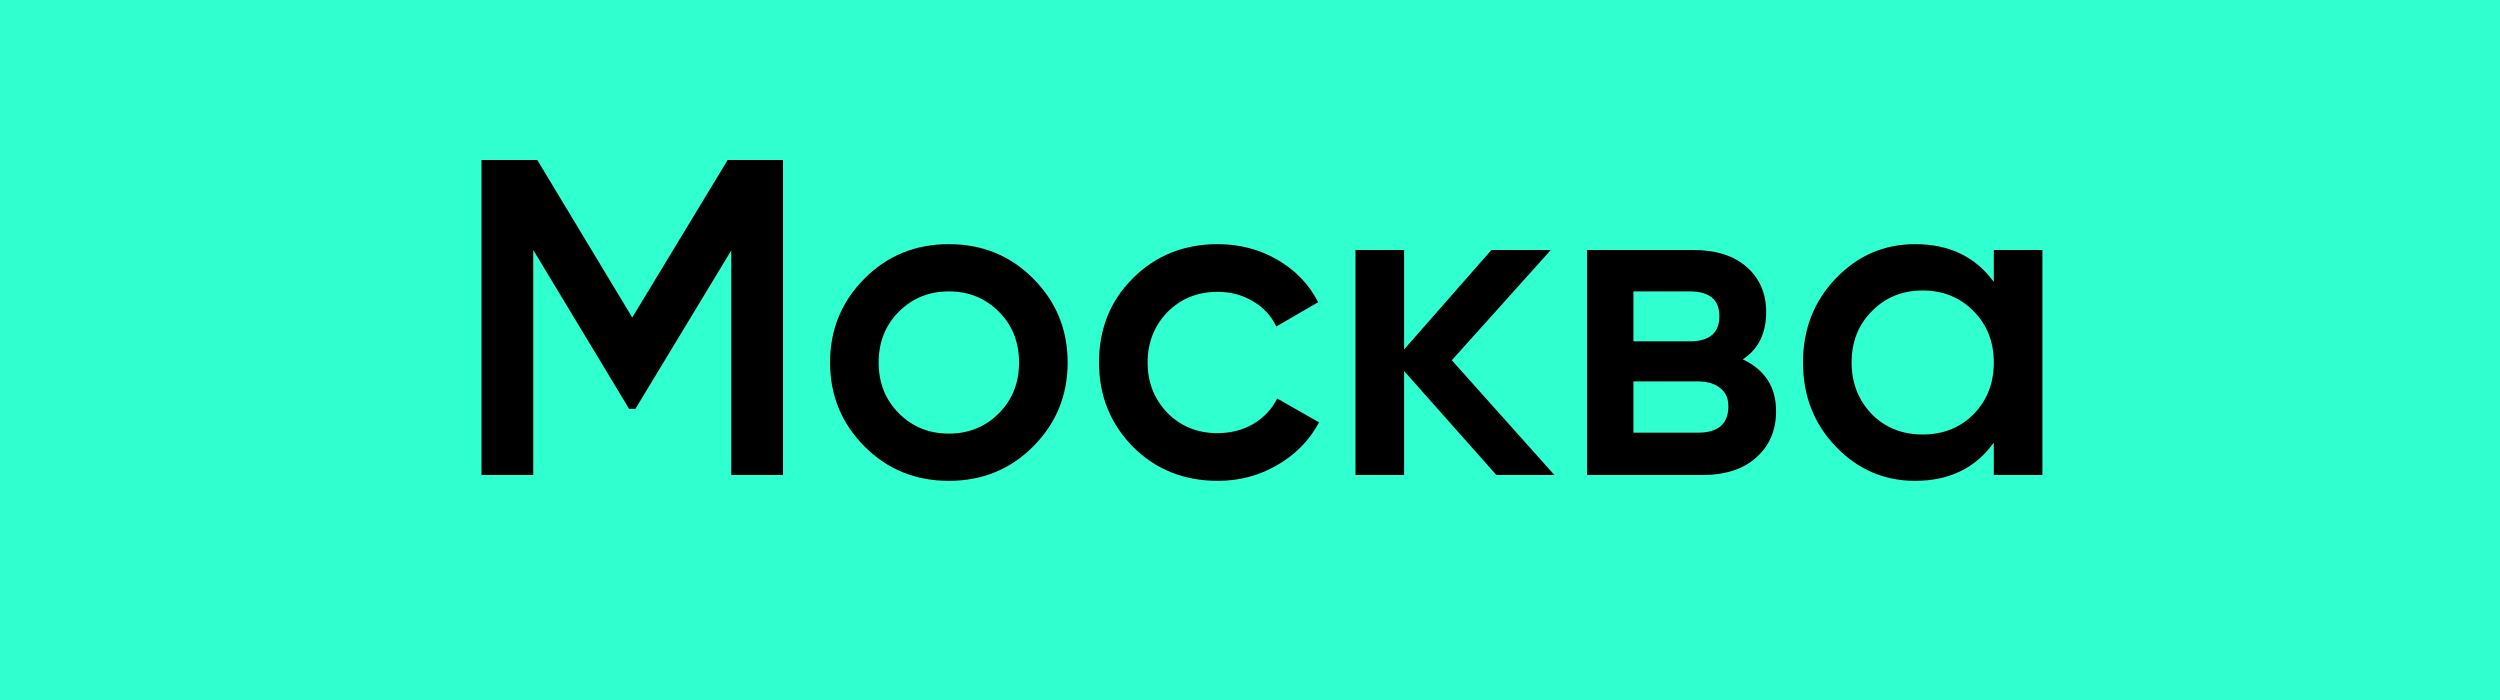
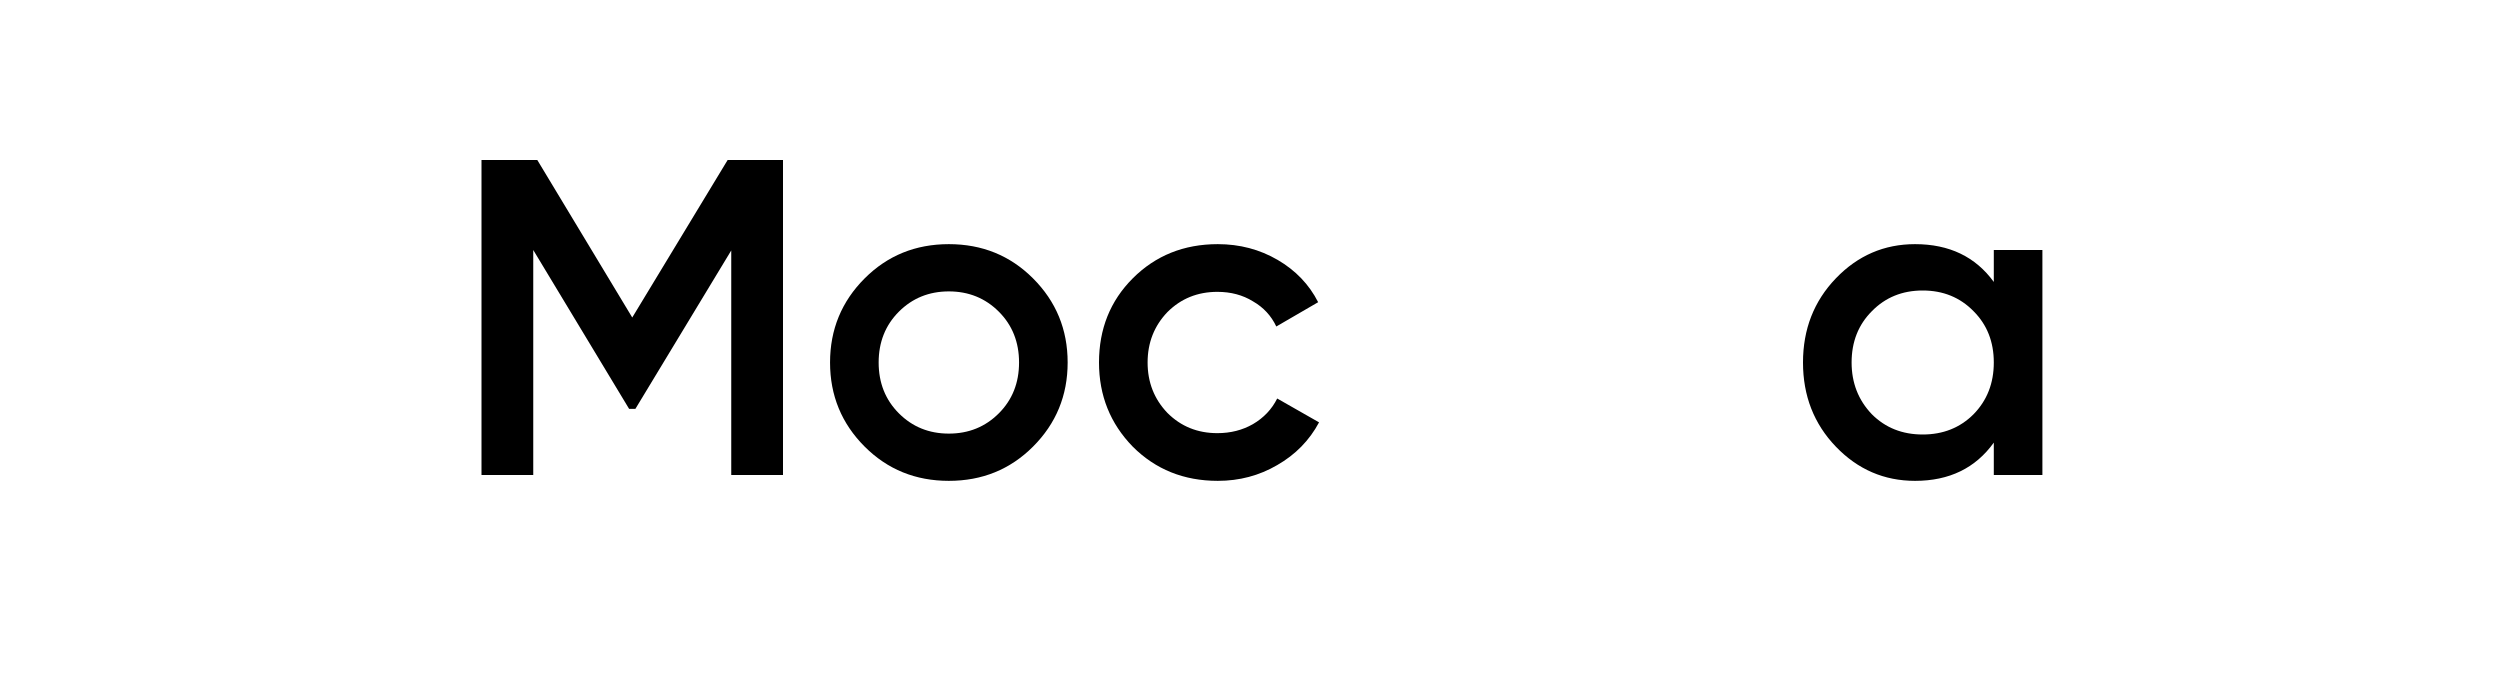
<svg xmlns="http://www.w3.org/2000/svg" width="100" height="28" viewBox="0 0 100 28" fill="none">
-   <path d="M100 0H0V28H100V0Z" fill="#30FFCF" />
  <path d="M29.106 6.4H31.32V19H29.25V10.018L25.416 16.354H25.164L21.33 10V19H19.26V6.4H21.492L25.29 12.7L29.106 6.4Z" fill="black" />
  <path d="M41.32 17.866C40.408 18.778 39.286 19.234 37.954 19.234C36.622 19.234 35.5 18.778 34.588 17.866C33.664 16.942 33.202 15.82 33.202 14.5C33.202 13.18 33.664 12.058 34.588 11.134C35.5 10.222 36.622 9.766 37.954 9.766C39.286 9.766 40.408 10.222 41.32 11.134C42.244 12.058 42.706 13.18 42.706 14.5C42.706 15.82 42.244 16.942 41.32 17.866ZM35.146 14.5C35.146 15.316 35.416 15.994 35.956 16.534C36.496 17.074 37.162 17.344 37.954 17.344C38.746 17.344 39.412 17.074 39.952 16.534C40.492 15.994 40.762 15.316 40.762 14.5C40.762 13.684 40.492 13.006 39.952 12.466C39.412 11.926 38.746 11.656 37.954 11.656C37.162 11.656 36.496 11.926 35.956 12.466C35.416 13.006 35.146 13.684 35.146 14.5Z" fill="black" />
  <path d="M48.712 19.234C47.356 19.234 46.222 18.778 45.31 17.866C44.41 16.942 43.96 15.82 43.96 14.5C43.96 13.156 44.41 12.034 45.31 11.134C46.222 10.222 47.356 9.766 48.712 9.766C49.588 9.766 50.386 9.976 51.106 10.396C51.826 10.816 52.366 11.38 52.726 12.088L51.052 13.06C50.848 12.628 50.536 12.292 50.116 12.052C49.708 11.8 49.234 11.674 48.694 11.674C47.902 11.674 47.236 11.944 46.696 12.484C46.168 13.036 45.904 13.708 45.904 14.5C45.904 15.292 46.168 15.964 46.696 16.516C47.236 17.056 47.902 17.326 48.694 17.326C49.222 17.326 49.696 17.206 50.116 16.966C50.548 16.714 50.872 16.372 51.088 15.94L52.762 16.894C52.378 17.614 51.82 18.184 51.088 18.604C50.368 19.024 49.576 19.234 48.712 19.234Z" fill="black" />
-   <path d="M58.072 14.41L62.176 19H59.854L56.164 14.842V19H54.22V10H56.164V13.978L59.656 10H62.032L58.072 14.41Z" fill="black" />
-   <path d="M69.711 14.374C70.599 14.794 71.043 15.484 71.043 16.444C71.043 17.212 70.779 17.83 70.251 18.298C69.735 18.766 69.015 19 68.091 19H63.483V10H67.731C68.643 10 69.357 10.228 69.873 10.684C70.389 11.14 70.647 11.74 70.647 12.484C70.647 13.336 70.335 13.966 69.711 14.374ZM67.587 11.656H65.337V13.654H67.587C68.379 13.654 68.775 13.318 68.775 12.646C68.775 11.986 68.379 11.656 67.587 11.656ZM65.337 17.308H67.911C68.727 17.308 69.135 16.954 69.135 16.246C69.135 15.934 69.027 15.694 68.811 15.526C68.595 15.346 68.295 15.256 67.911 15.256H65.337V17.308Z" fill="black" />
  <path d="M79.752 11.278V10H81.696V19H79.752V17.704C79.02 18.724 77.97 19.234 76.602 19.234C75.366 19.234 74.31 18.778 73.434 17.866C72.558 16.954 72.12 15.832 72.12 14.5C72.12 13.168 72.558 12.046 73.434 11.134C74.31 10.222 75.366 9.766 76.602 9.766C77.97 9.766 79.02 10.27 79.752 11.278ZM74.874 16.57C75.414 17.11 76.092 17.38 76.908 17.38C77.724 17.38 78.402 17.11 78.942 16.57C79.482 16.018 79.752 15.328 79.752 14.5C79.752 13.672 79.482 12.988 78.942 12.448C78.402 11.896 77.724 11.62 76.908 11.62C76.092 11.62 75.414 11.896 74.874 12.448C74.334 12.988 74.064 13.672 74.064 14.5C74.064 15.316 74.334 16.006 74.874 16.57Z" fill="black" />
</svg>